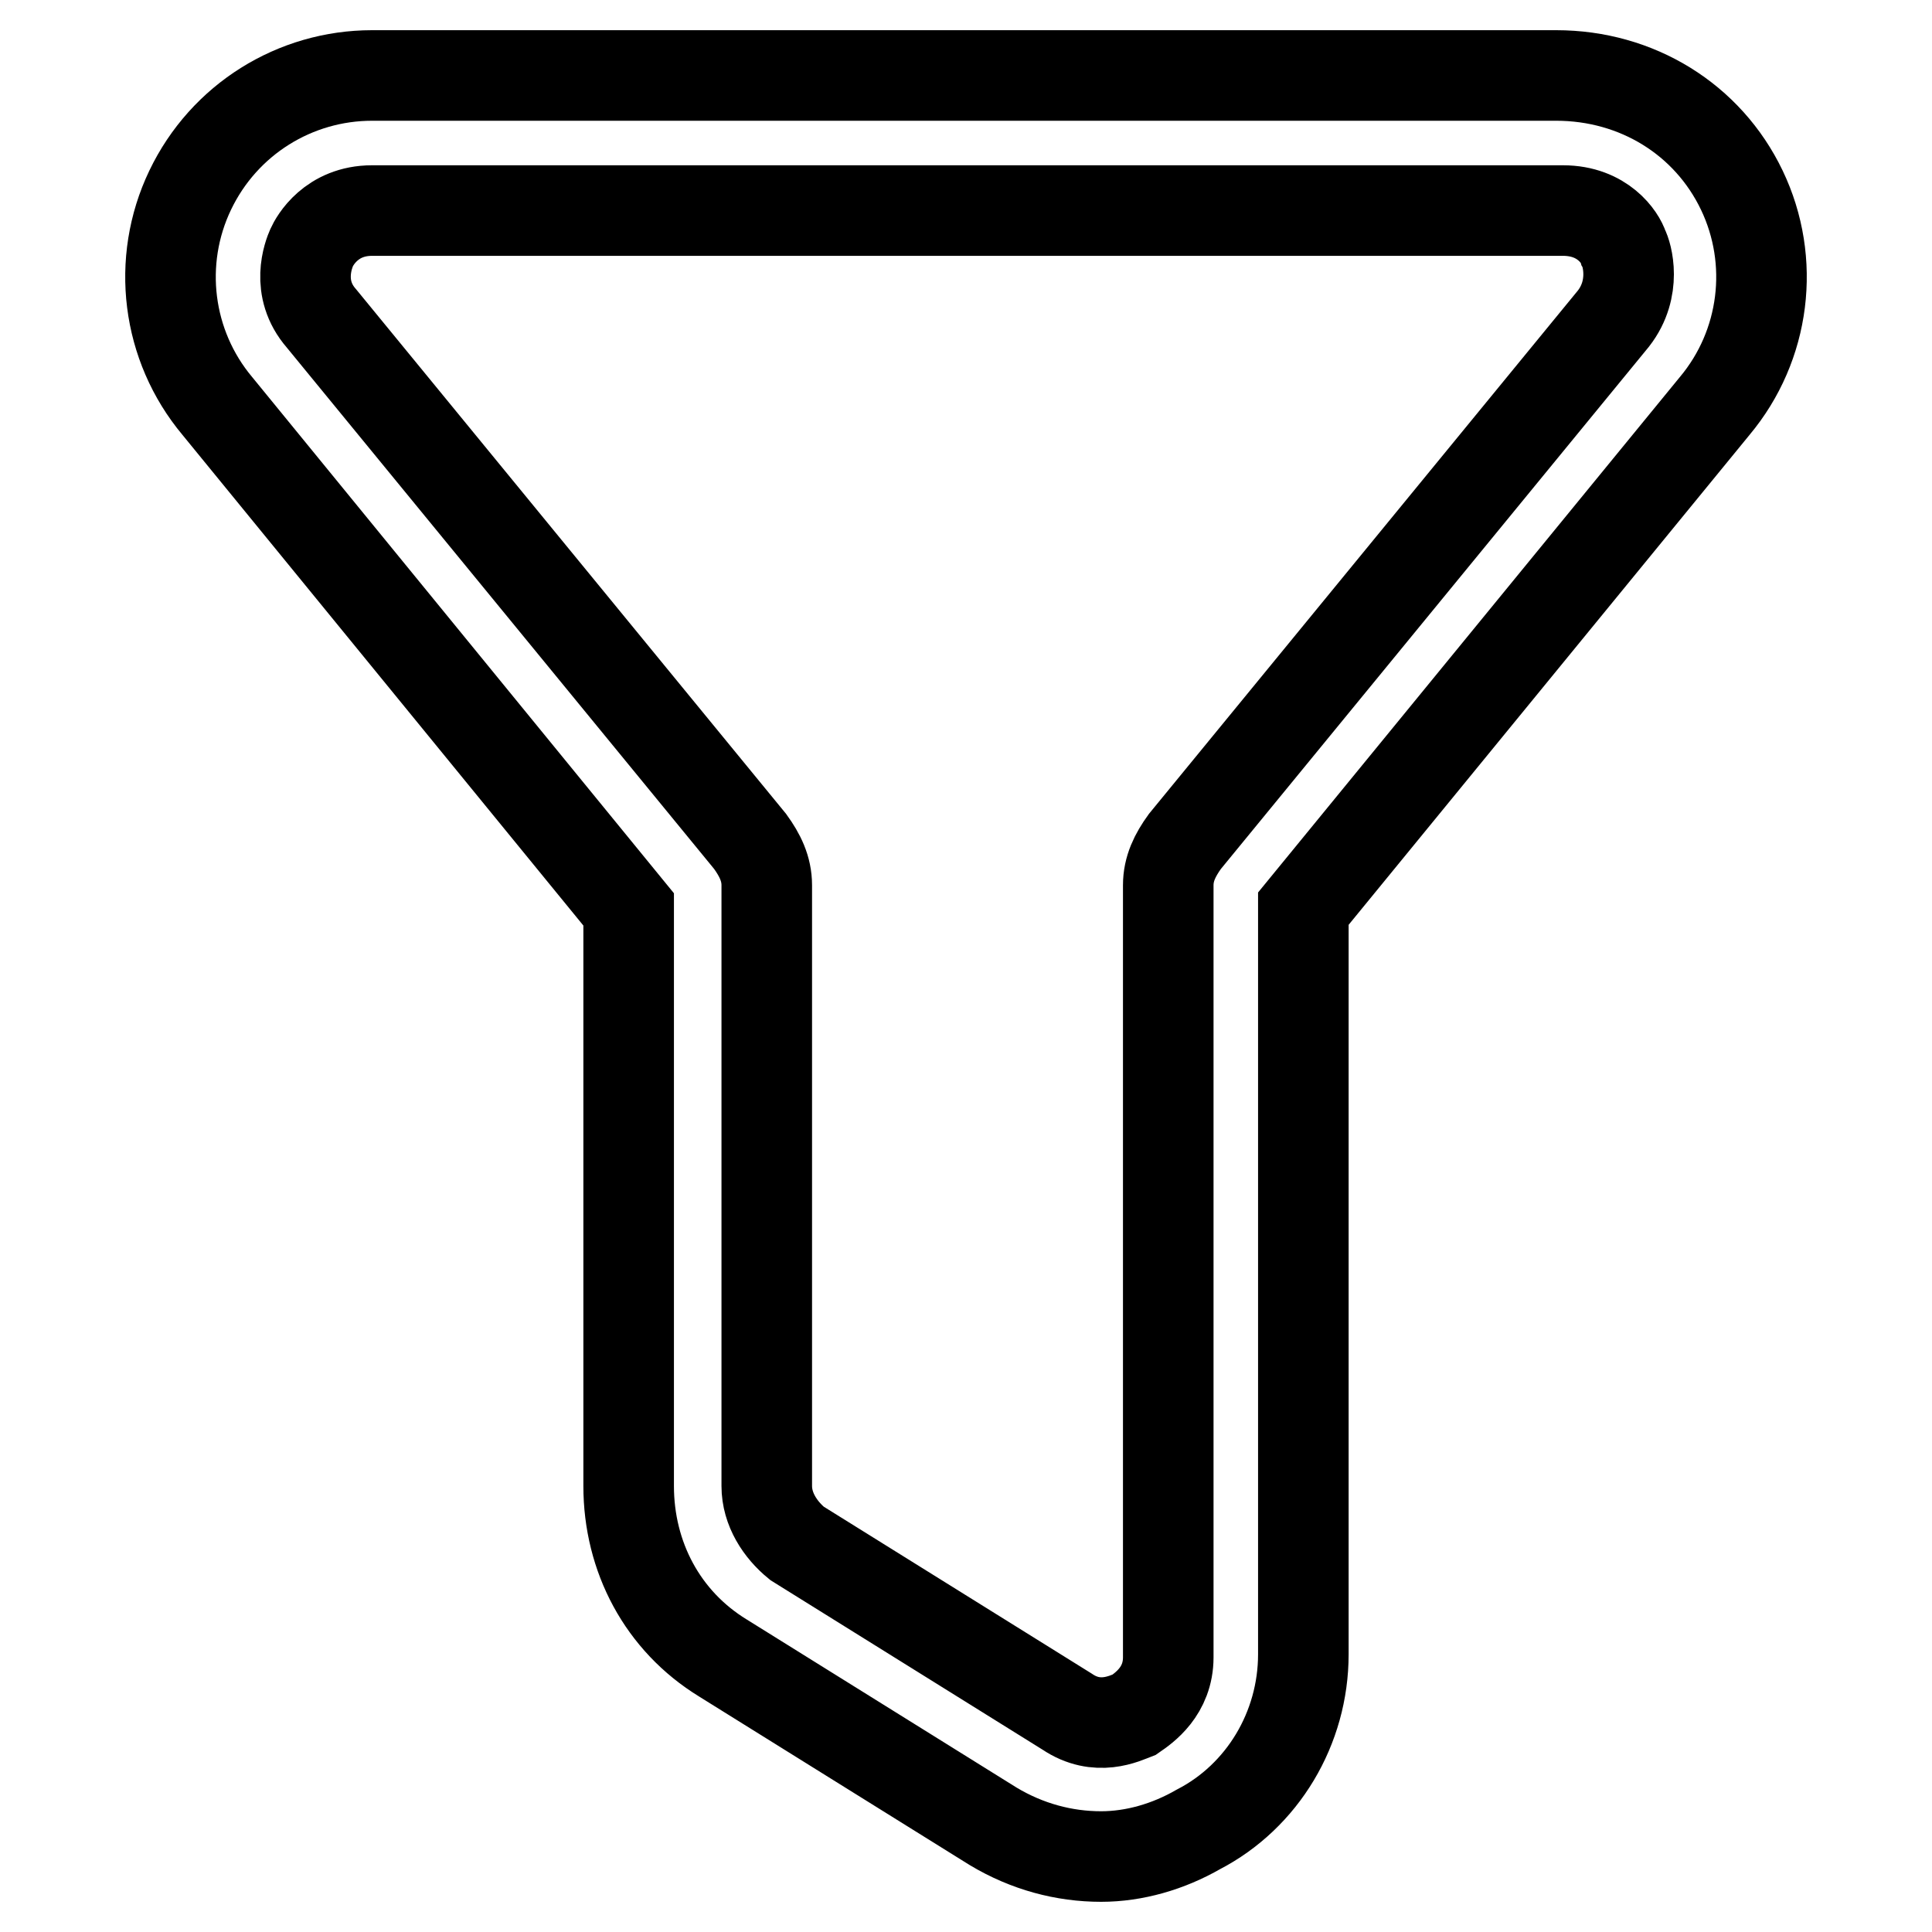
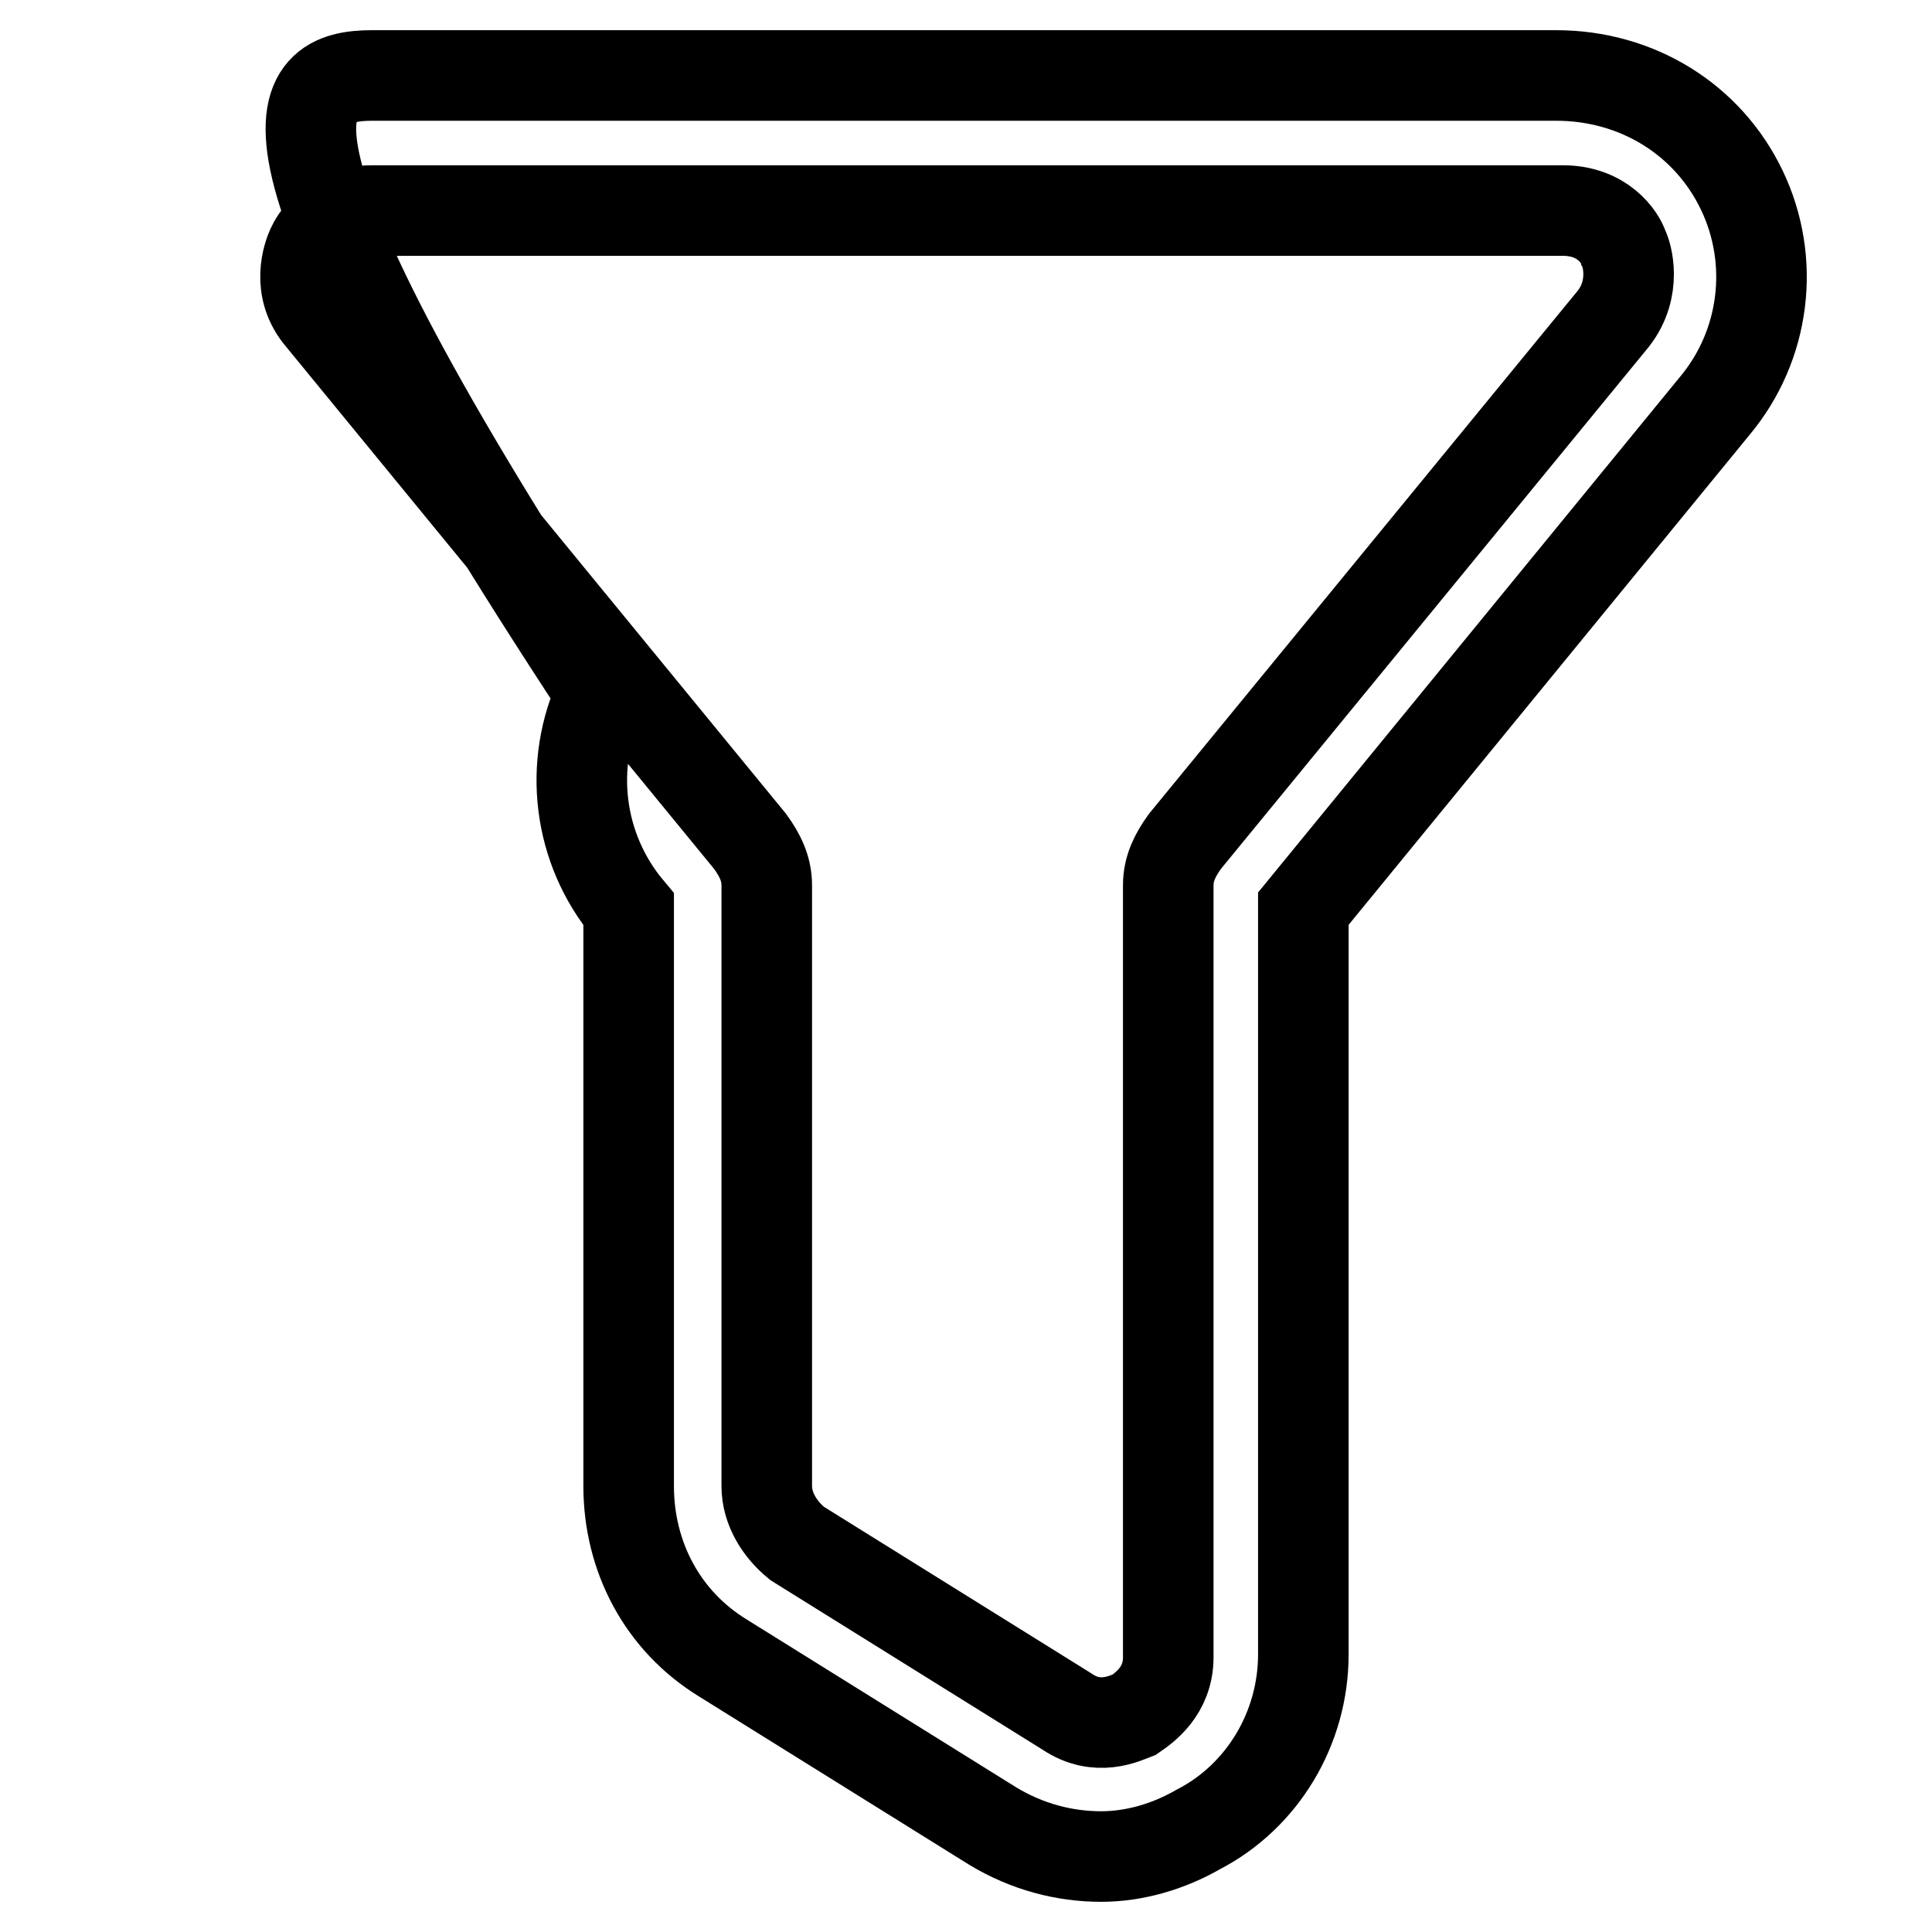
<svg xmlns="http://www.w3.org/2000/svg" version="1.1" x="0px" y="0px" viewBox="0 0 256 256" enable-background="new 0 0 256 256" xml:space="preserve">
  <g>
-     <path stroke-width="12" fill-opacity="0" stroke="#000000" d="M145.9,246c-4.9,0-9.8-1.3-14.3-4l-35.8-22.3c-8-4.9-12.5-13.4-12.5-22.8v-76.4L28.8,53.8 c-6.7-8-8.1-19.2-3.6-28.6C29.7,15.8,39.1,10,49.3,10h156.9c10.7,0,20.1,5.8,24.6,15.2c4.5,9.4,3.1,20.6-3.6,28.6l-54.5,66.6v98.8 c0,9.8-5.4,18.8-13.9,23.2C154.8,244.7,150.3,246,145.9,246z M49.3,27.9c-5.4,0-7.6,4-8,4.9c-0.4,0.9-2.2,5.4,1.3,9.4l56.8,69.3 c1.3,1.8,2.2,3.6,2.2,5.8v79.6c0,3.1,1.8,5.8,4,7.6l35.8,22.3c4,2.7,7.6,0.9,8.9,0.4c1.3-0.9,4.5-3.1,4.5-7.6V117.3 c0-2.2,0.9-4,2.2-5.8l56.8-69.3c3.1-4,1.8-8.5,1.3-9.4c-0.4-1.3-2.7-4.9-8-4.9H49.3z" />
+     <path stroke-width="12" fill-opacity="0" stroke="#000000" d="M145.9,246c-4.9,0-9.8-1.3-14.3-4l-35.8-22.3c-8-4.9-12.5-13.4-12.5-22.8v-76.4c-6.7-8-8.1-19.2-3.6-28.6C29.7,15.8,39.1,10,49.3,10h156.9c10.7,0,20.1,5.8,24.6,15.2c4.5,9.4,3.1,20.6-3.6,28.6l-54.5,66.6v98.8 c0,9.8-5.4,18.8-13.9,23.2C154.8,244.7,150.3,246,145.9,246z M49.3,27.9c-5.4,0-7.6,4-8,4.9c-0.4,0.9-2.2,5.4,1.3,9.4l56.8,69.3 c1.3,1.8,2.2,3.6,2.2,5.8v79.6c0,3.1,1.8,5.8,4,7.6l35.8,22.3c4,2.7,7.6,0.9,8.9,0.4c1.3-0.9,4.5-3.1,4.5-7.6V117.3 c0-2.2,0.9-4,2.2-5.8l56.8-69.3c3.1-4,1.8-8.5,1.3-9.4c-0.4-1.3-2.7-4.9-8-4.9H49.3z" />
  </g>
</svg>